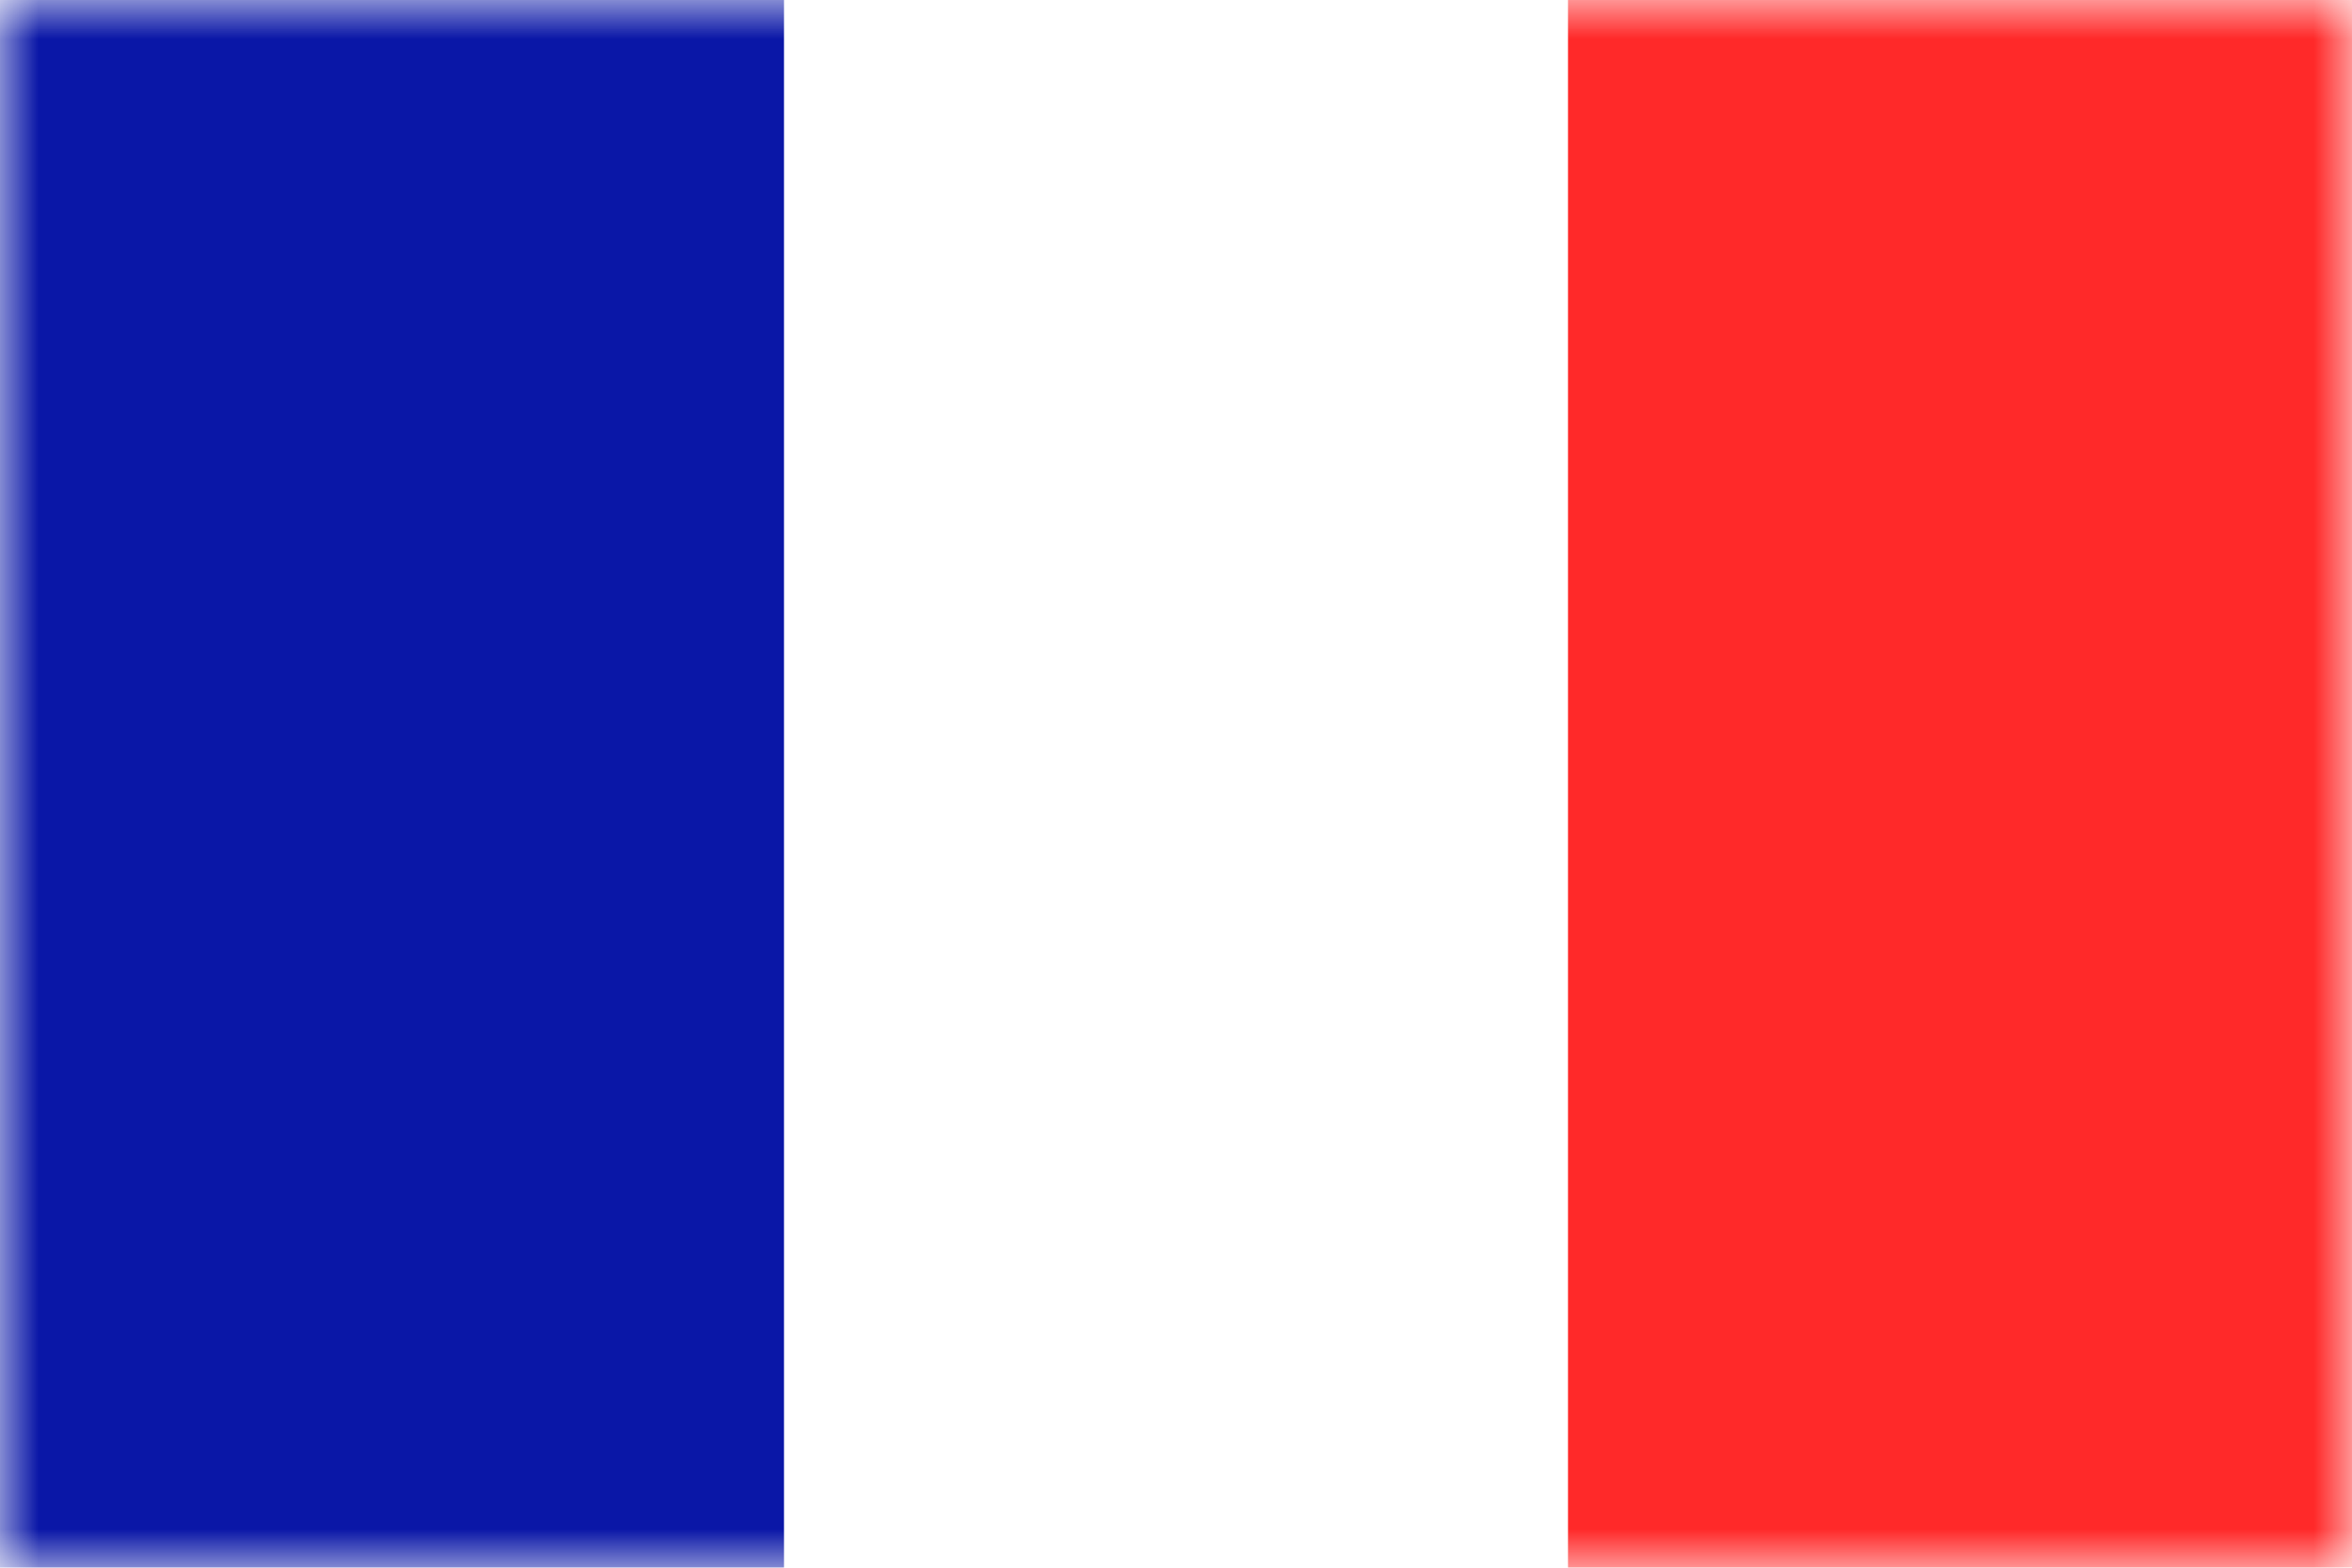
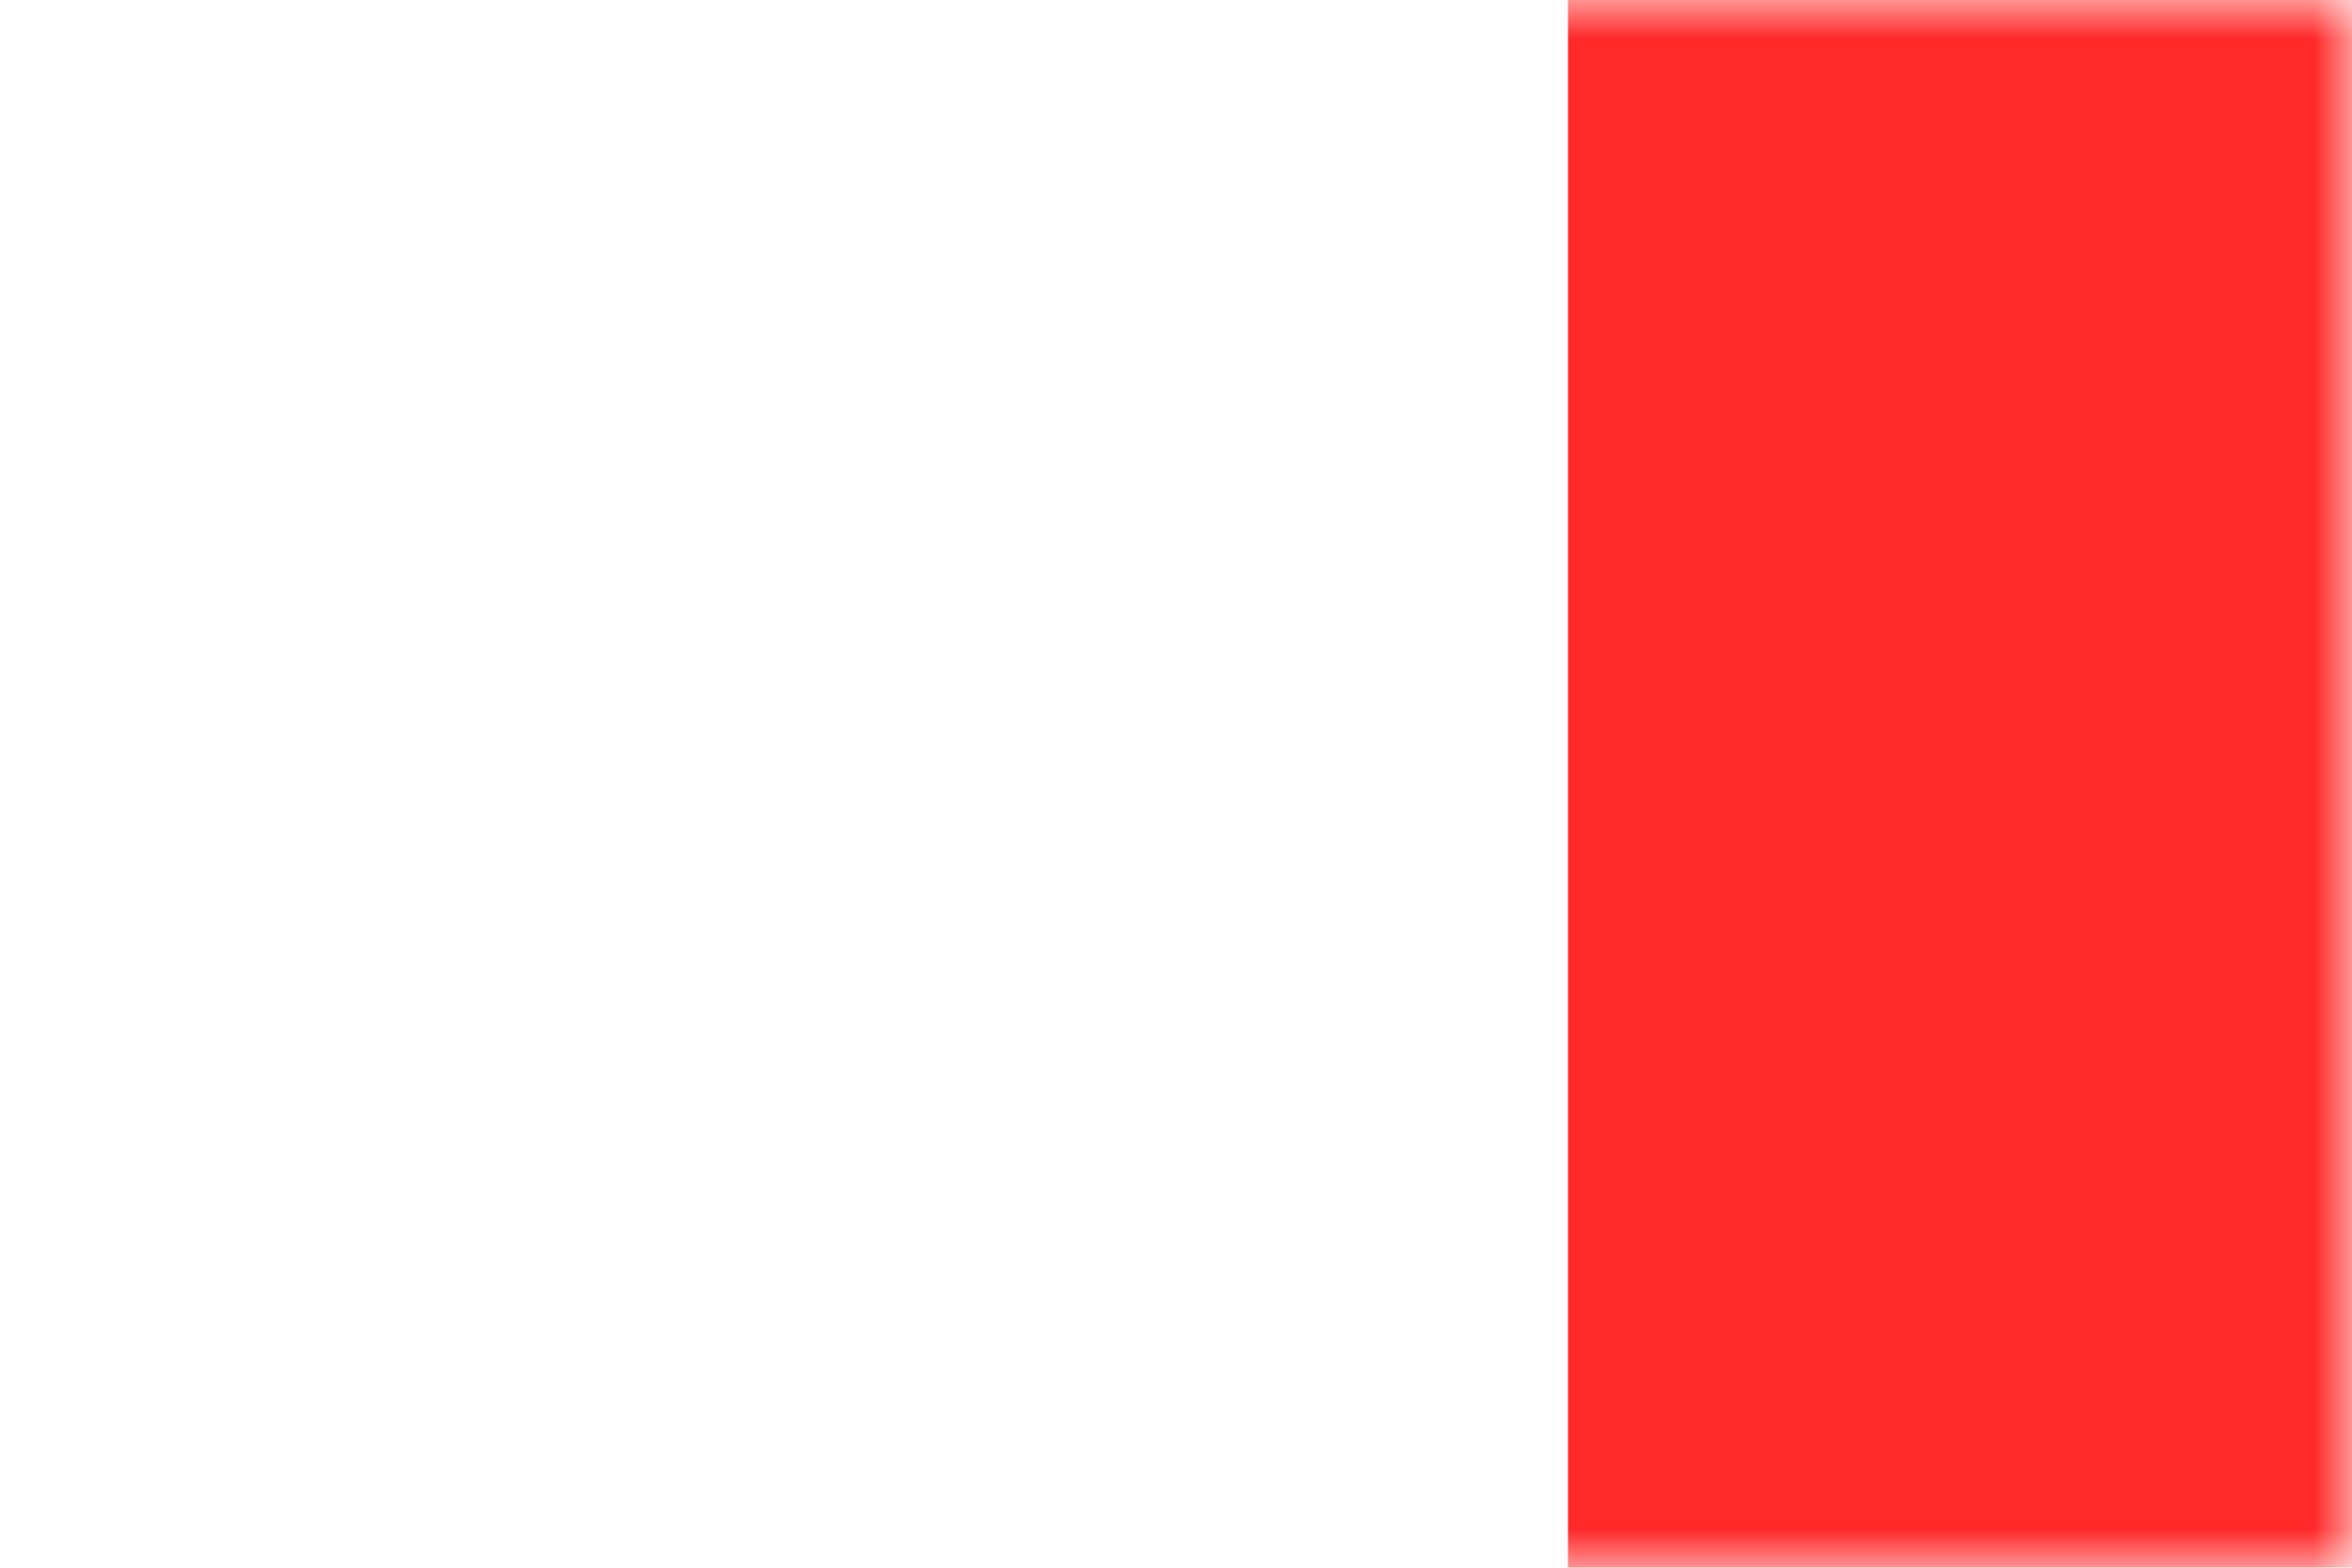
<svg xmlns="http://www.w3.org/2000/svg" width="30" height="20" viewBox="0 0 30 20" fill="none">
-   <rect width="30" height="20" fill="white" />
  <mask id="mask0_5859_27629" style="mask-type:luminance" maskUnits="userSpaceOnUse" x="0" y="0" width="30" height="20">
    <rect width="30" height="20" fill="white" />
  </mask>
  <g mask="url(#mask0_5859_27629)">
    <rect x="20" width="10" height="20" fill="#FF2929" />
-     <path fill-rule="evenodd" clip-rule="evenodd" d="M0 20H10V0H0V20Z" fill="#0A17A7" />
  </g>
</svg>